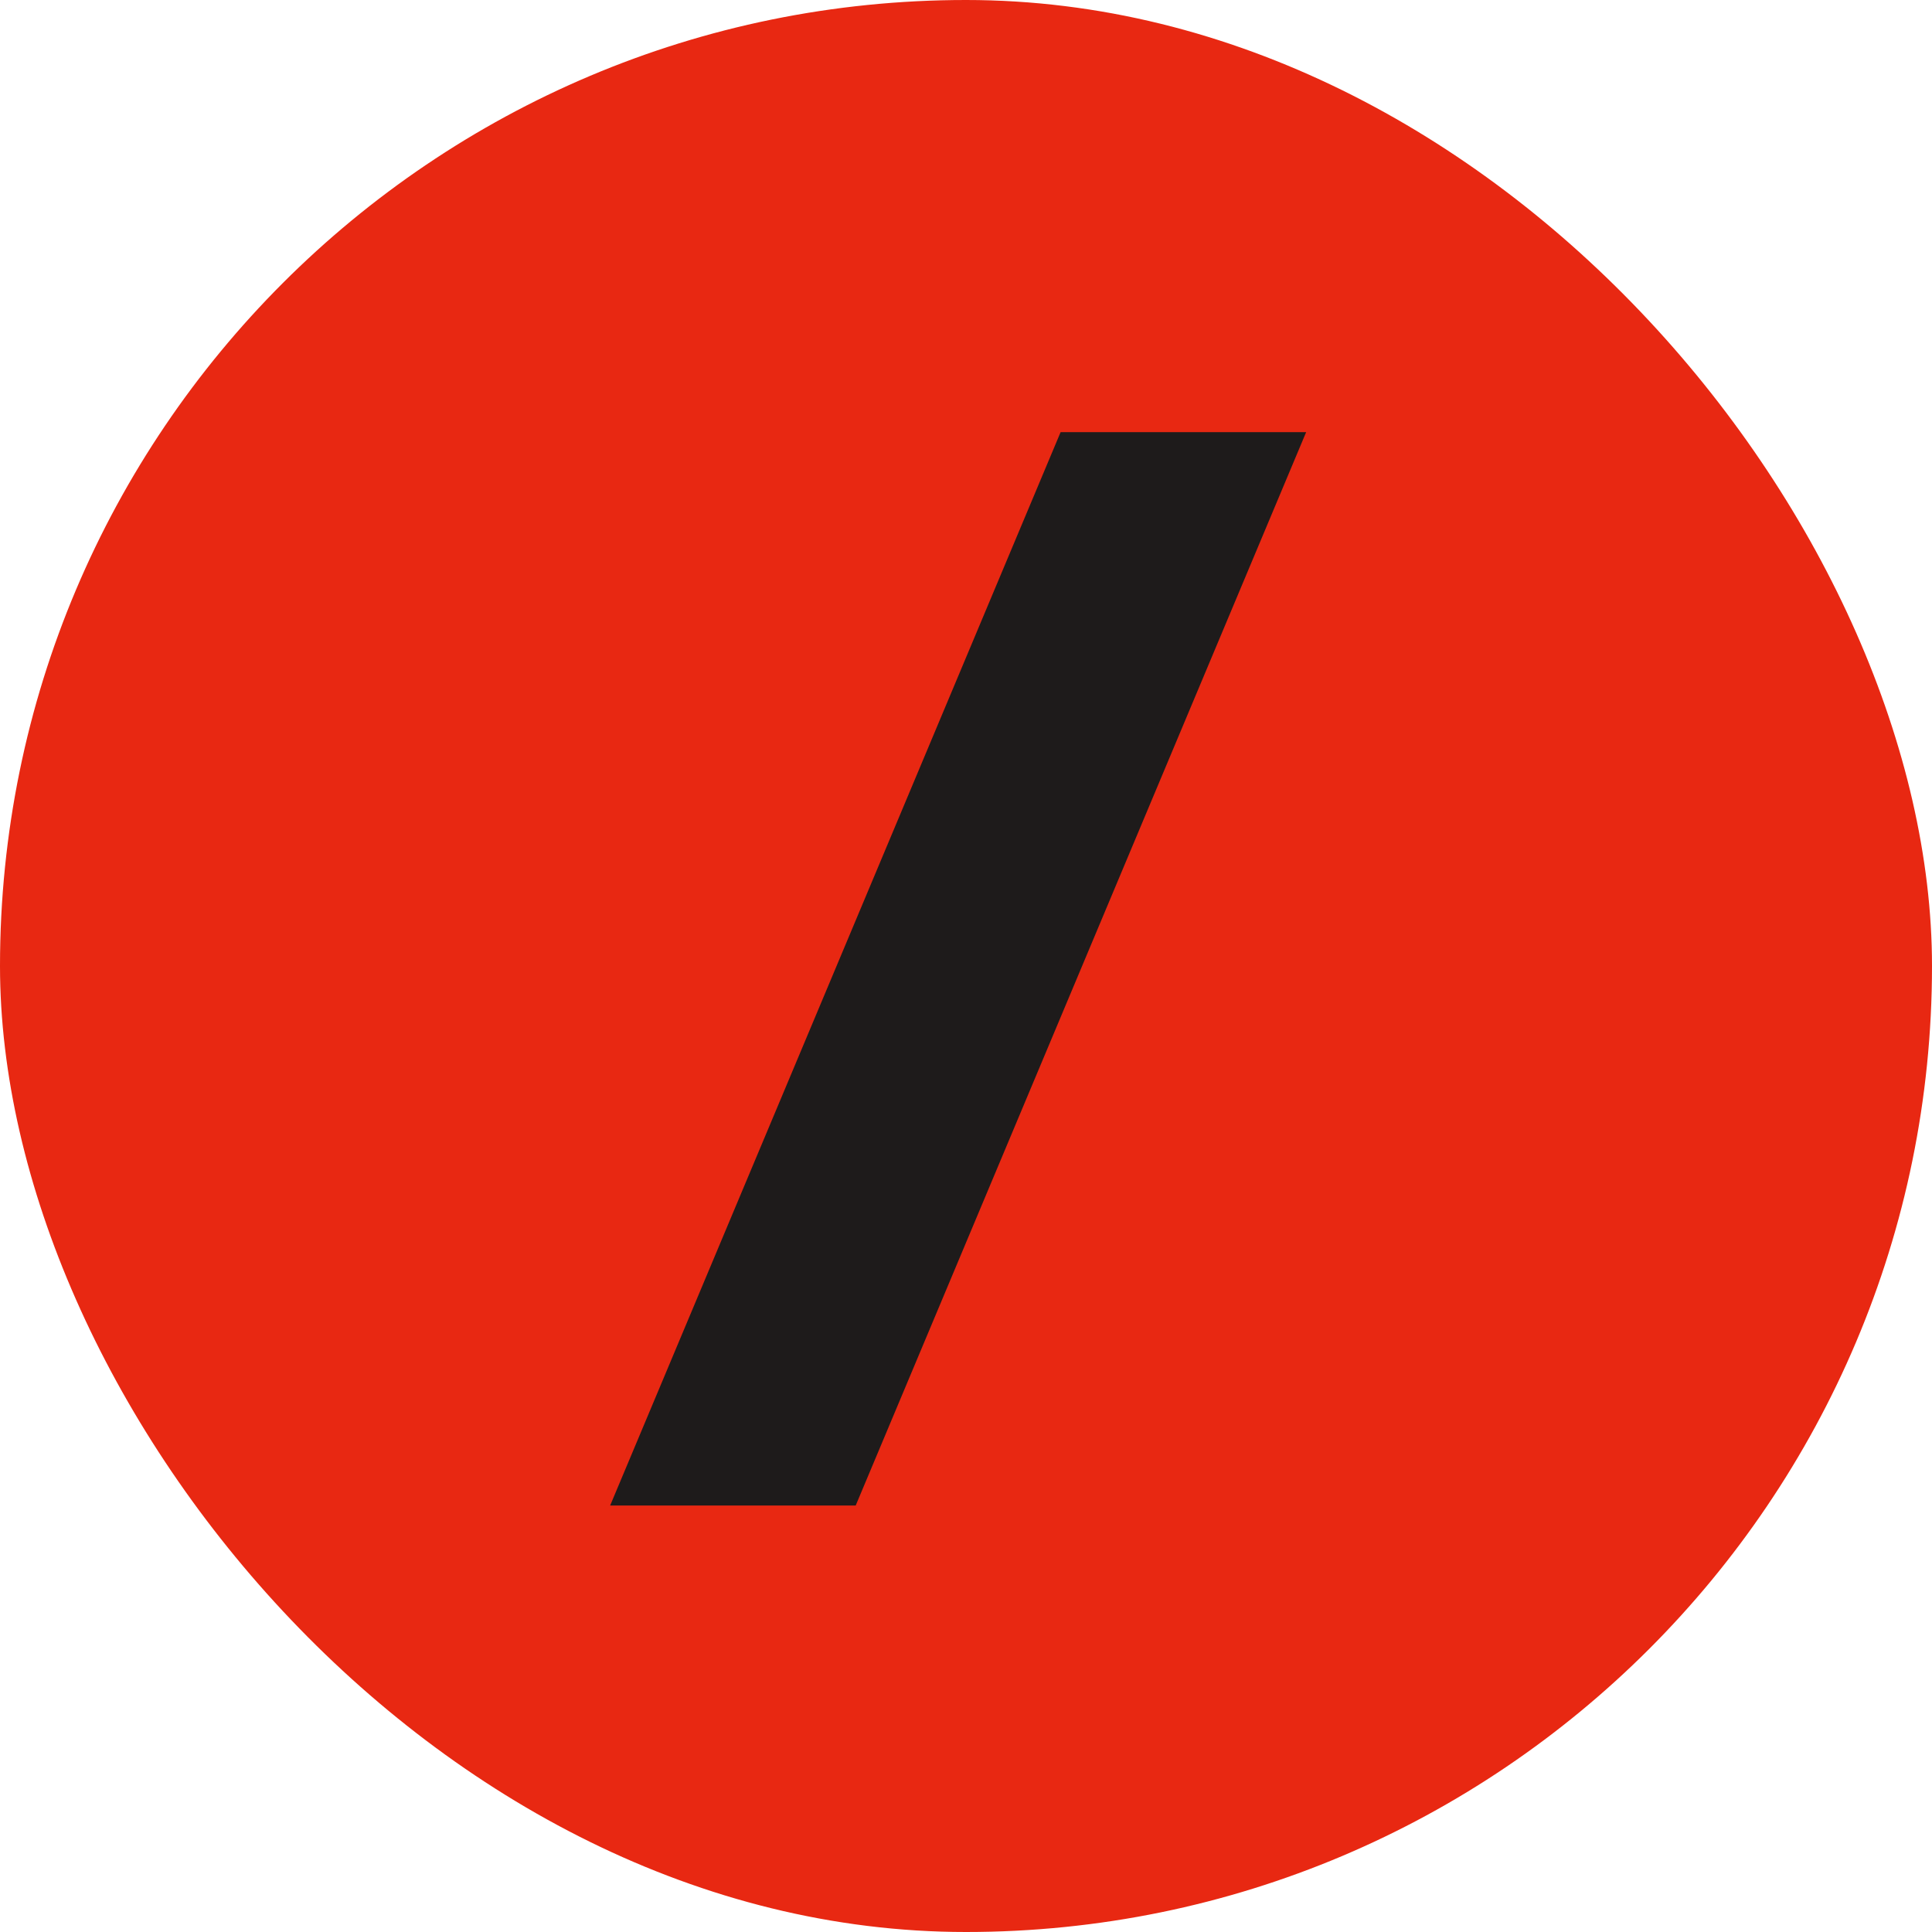
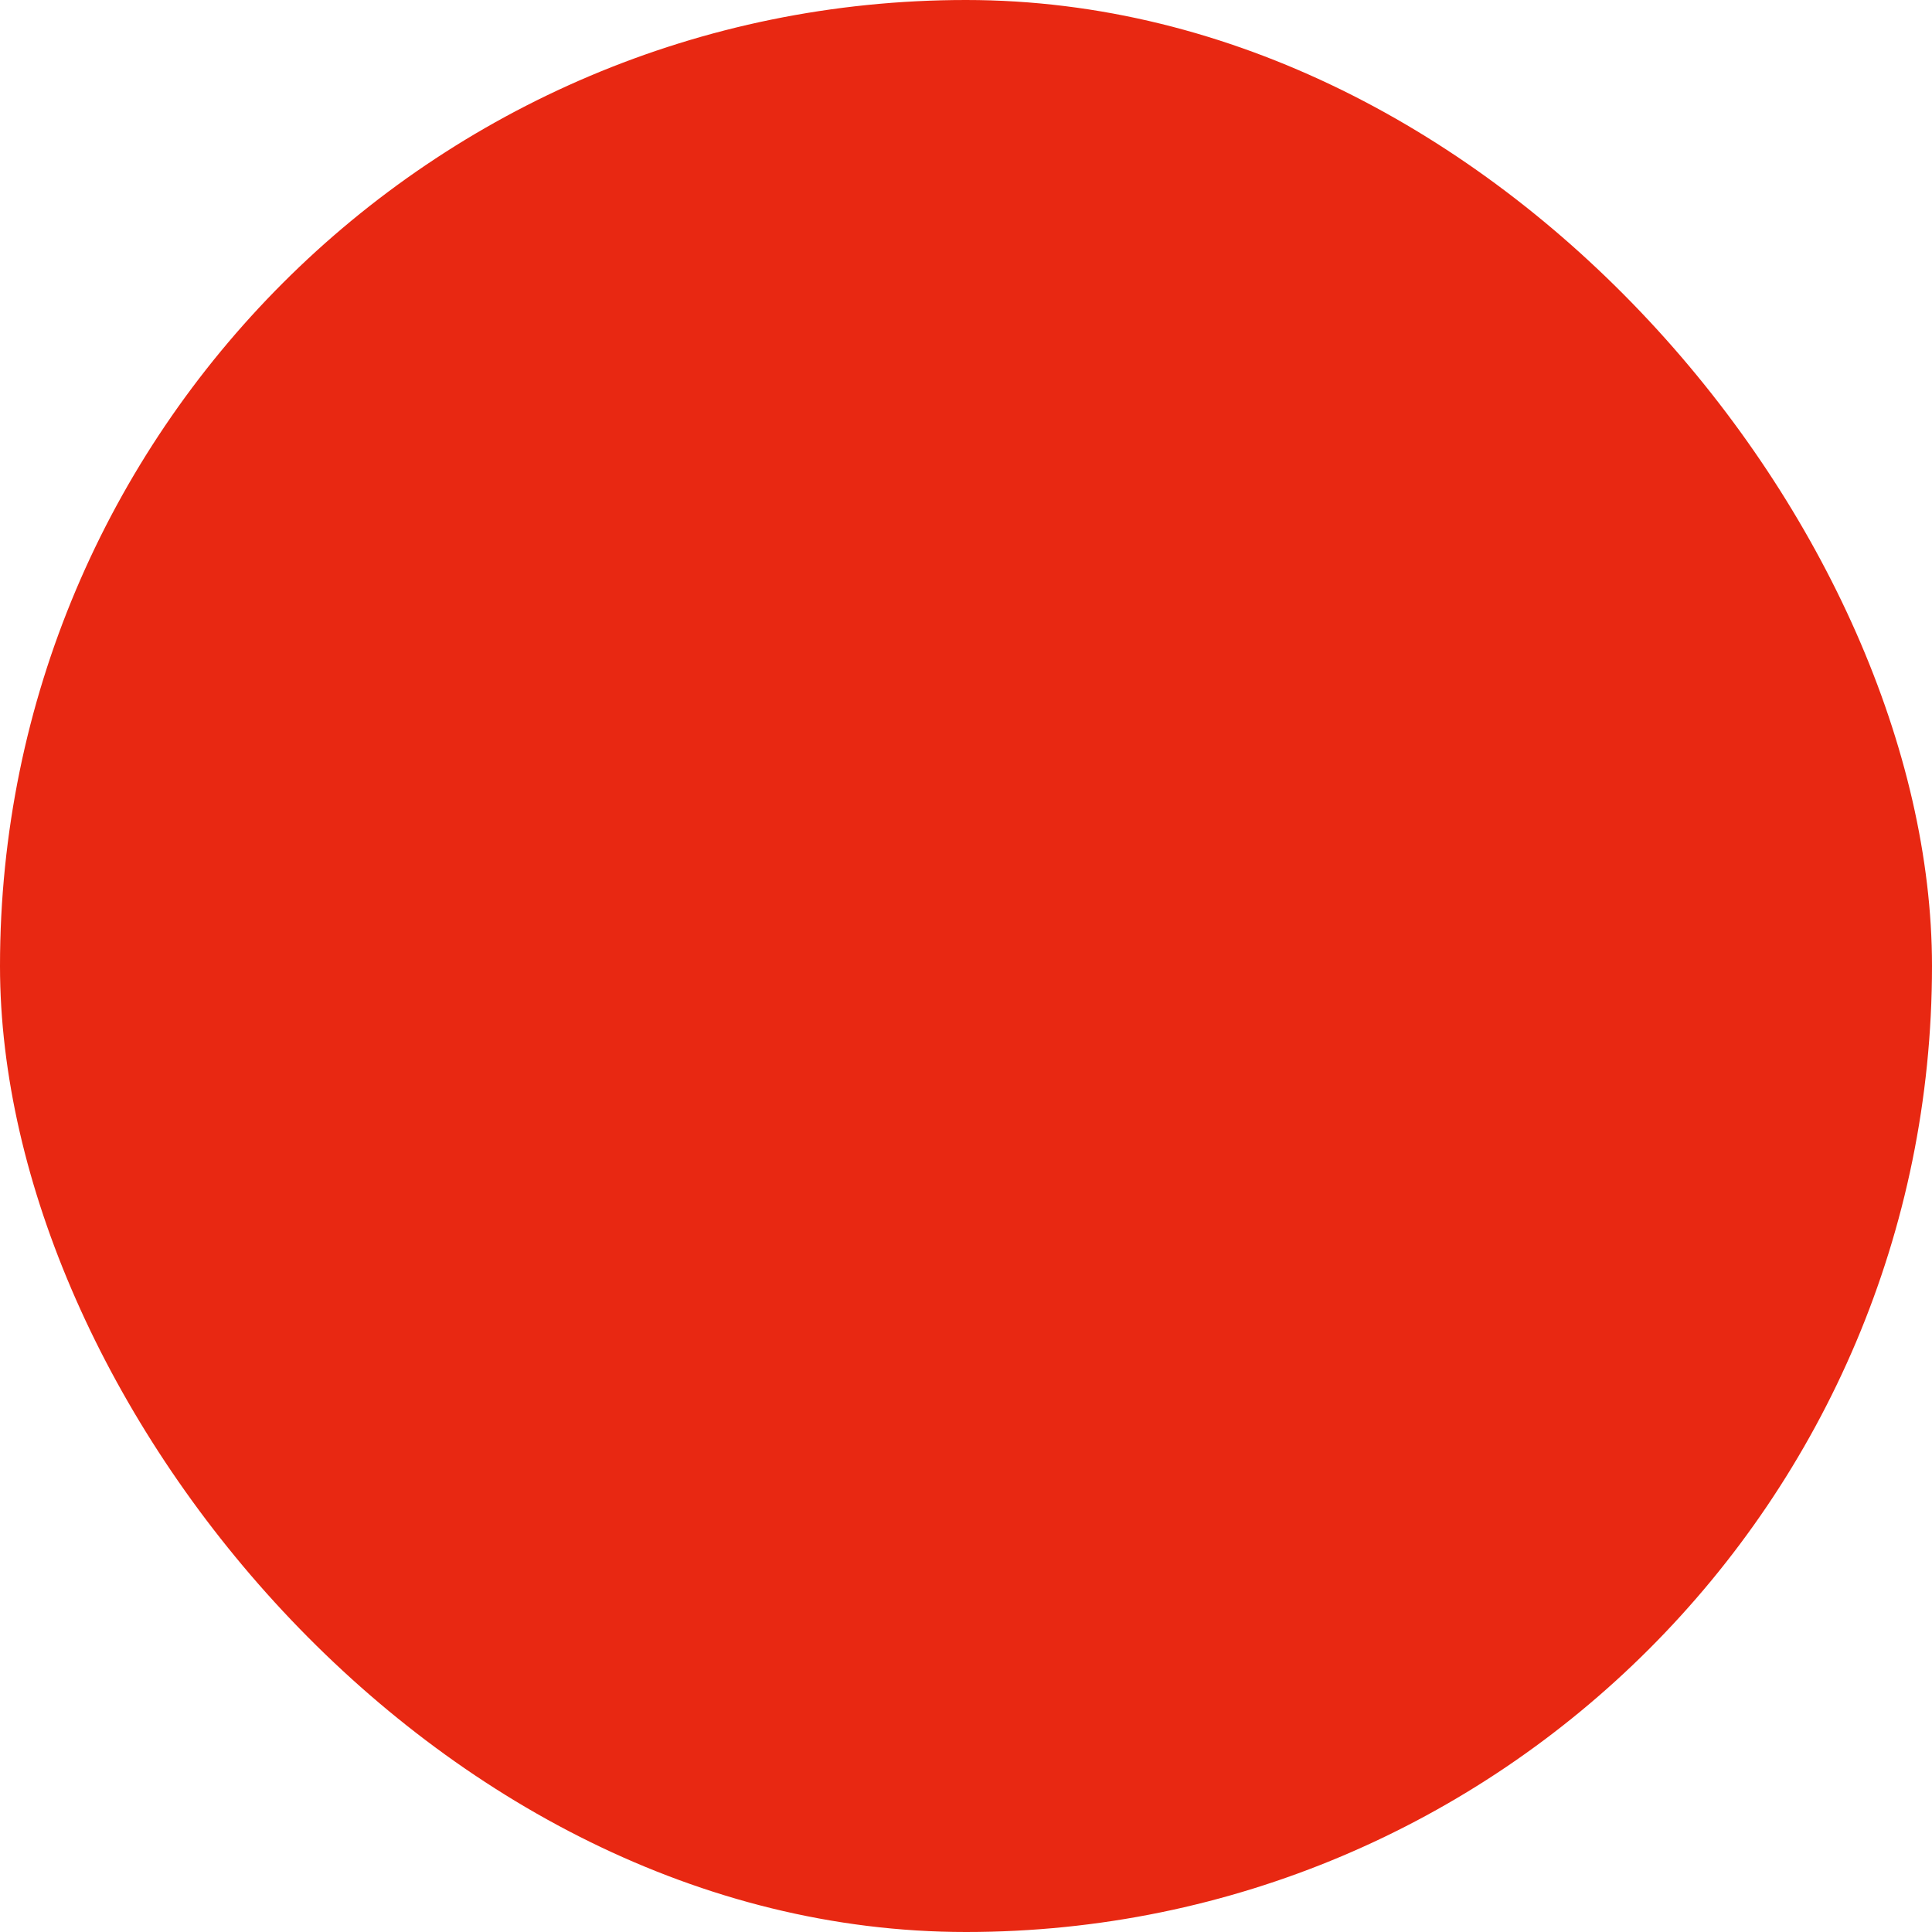
<svg xmlns="http://www.w3.org/2000/svg" width="31" height="31" viewBox="0 0 31 31" fill="none">
  <rect width="31" height="31" rx="15.5" fill="#E82812" />
-   <path d="M9.79 24.157L17.018 6.934H20.958L13.73 24.157H9.79Z" fill="#1E1B1B" />
</svg>